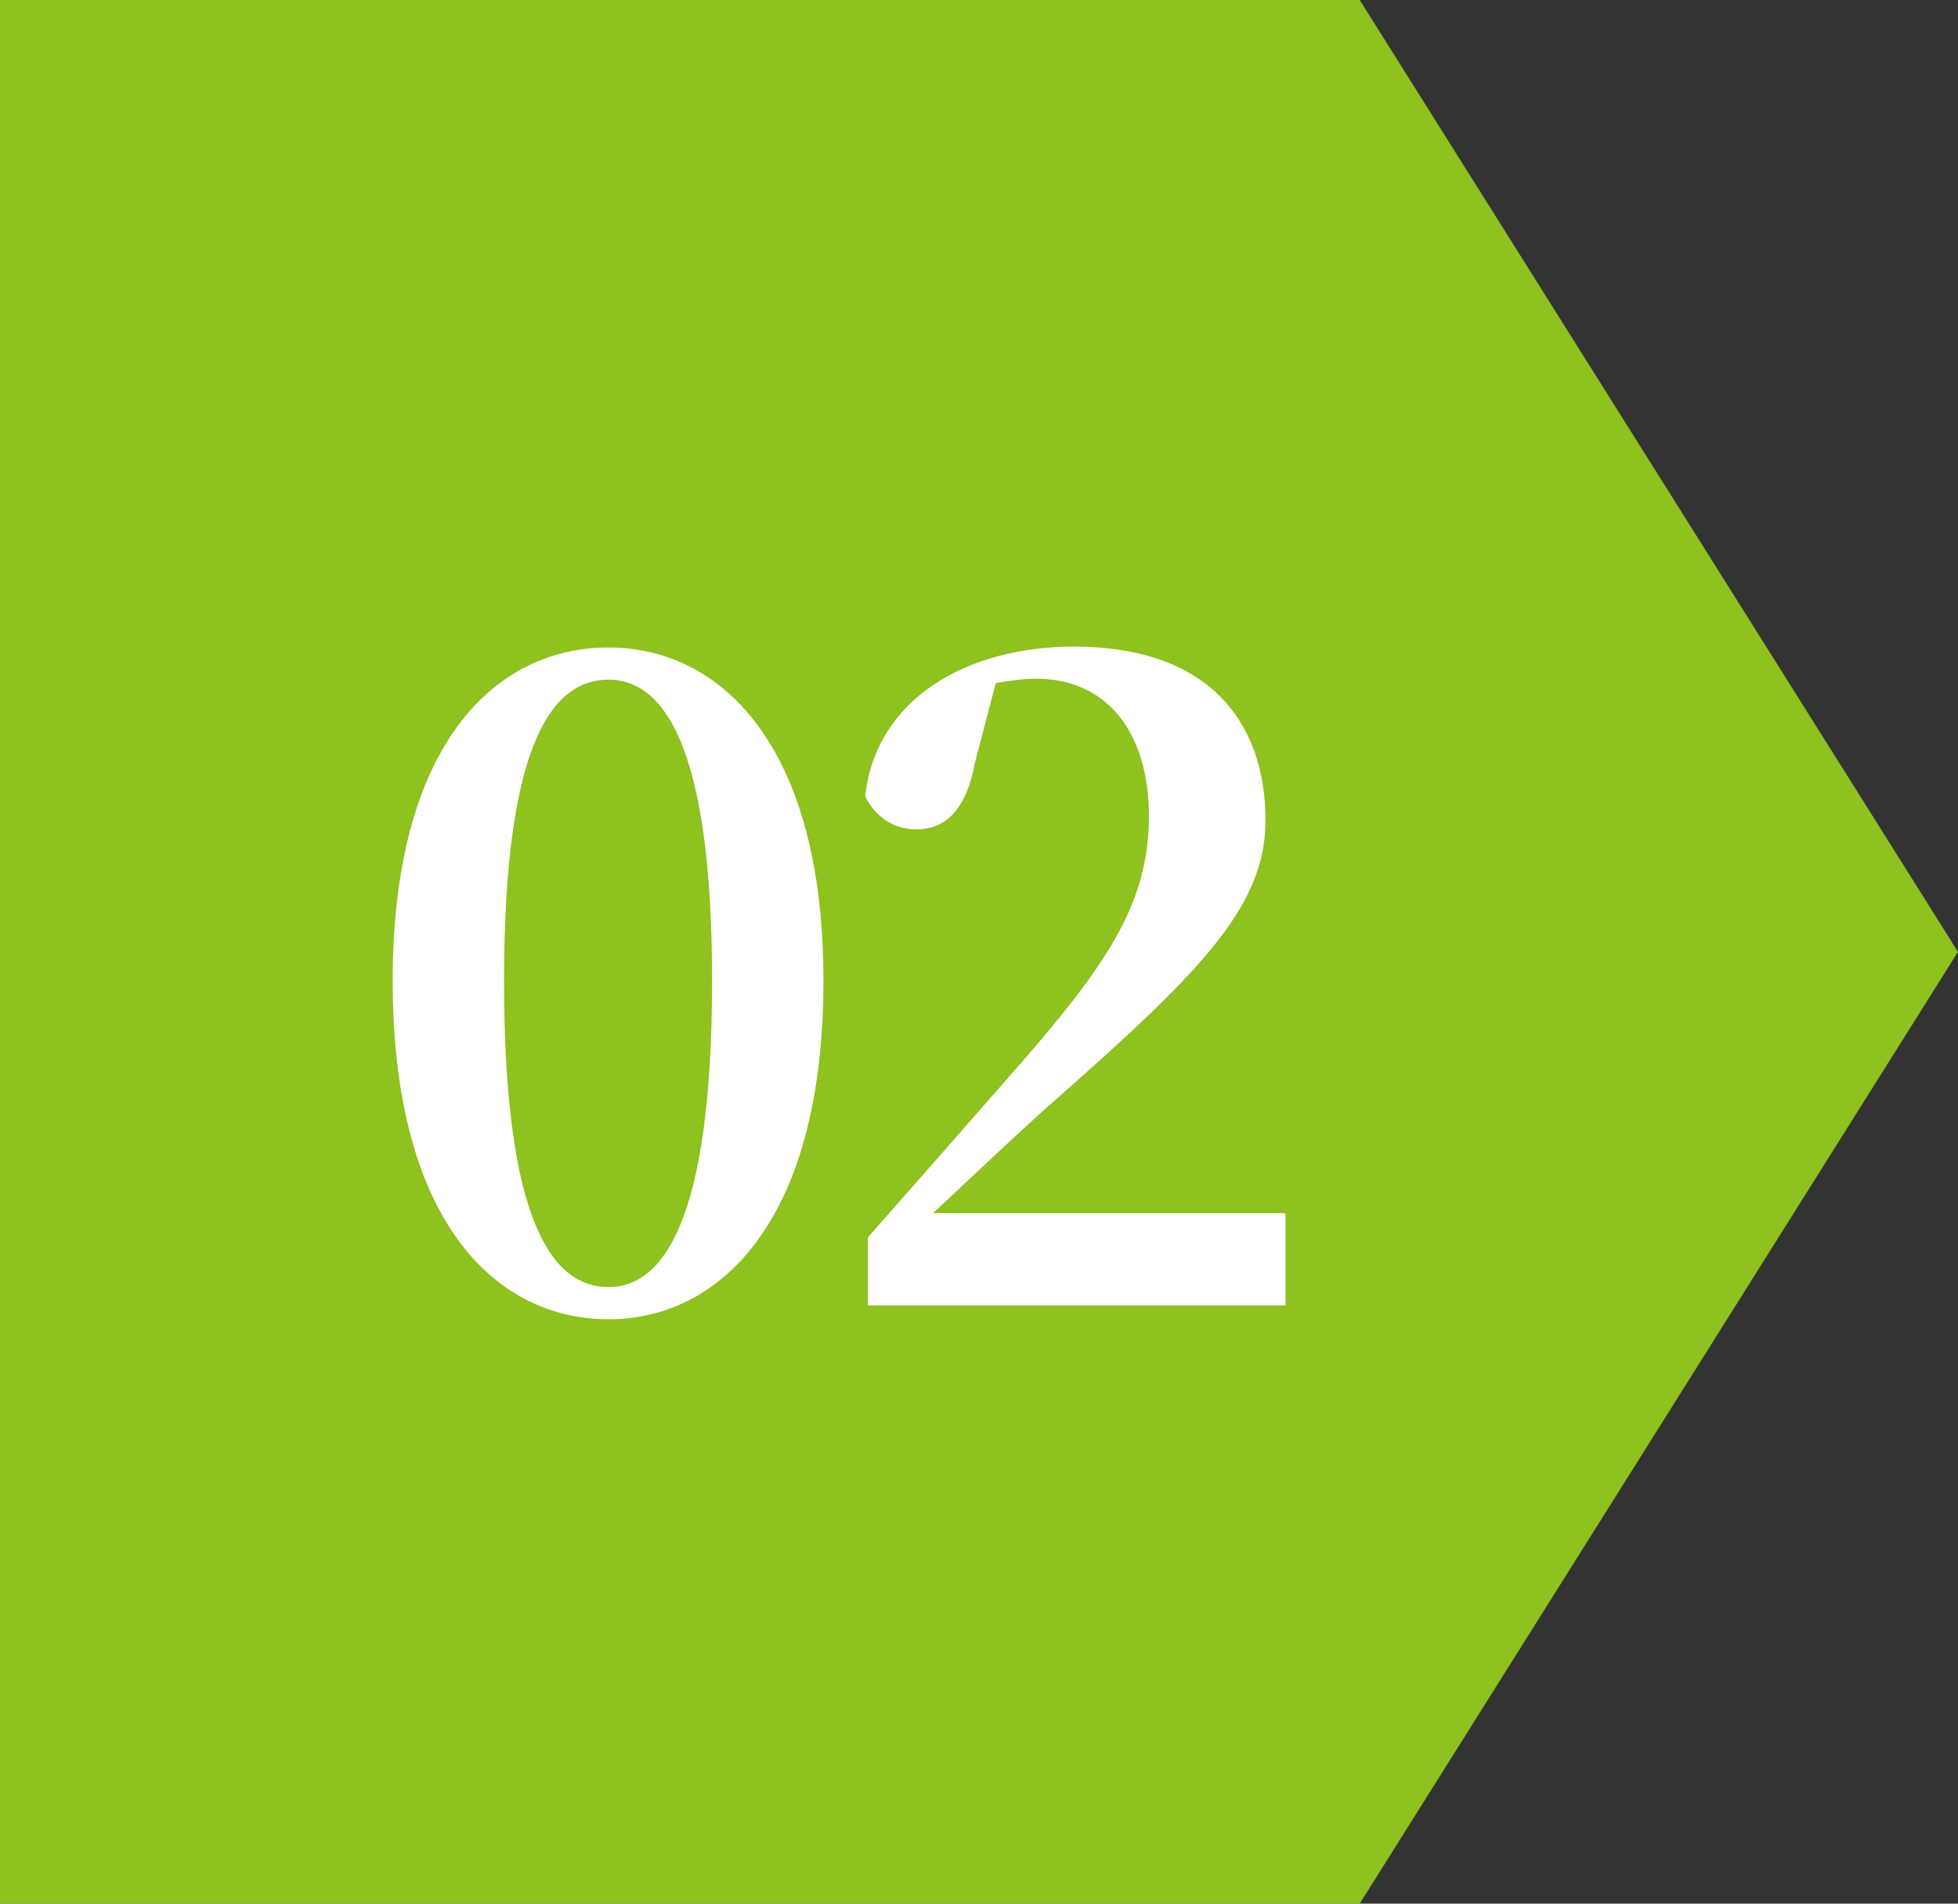
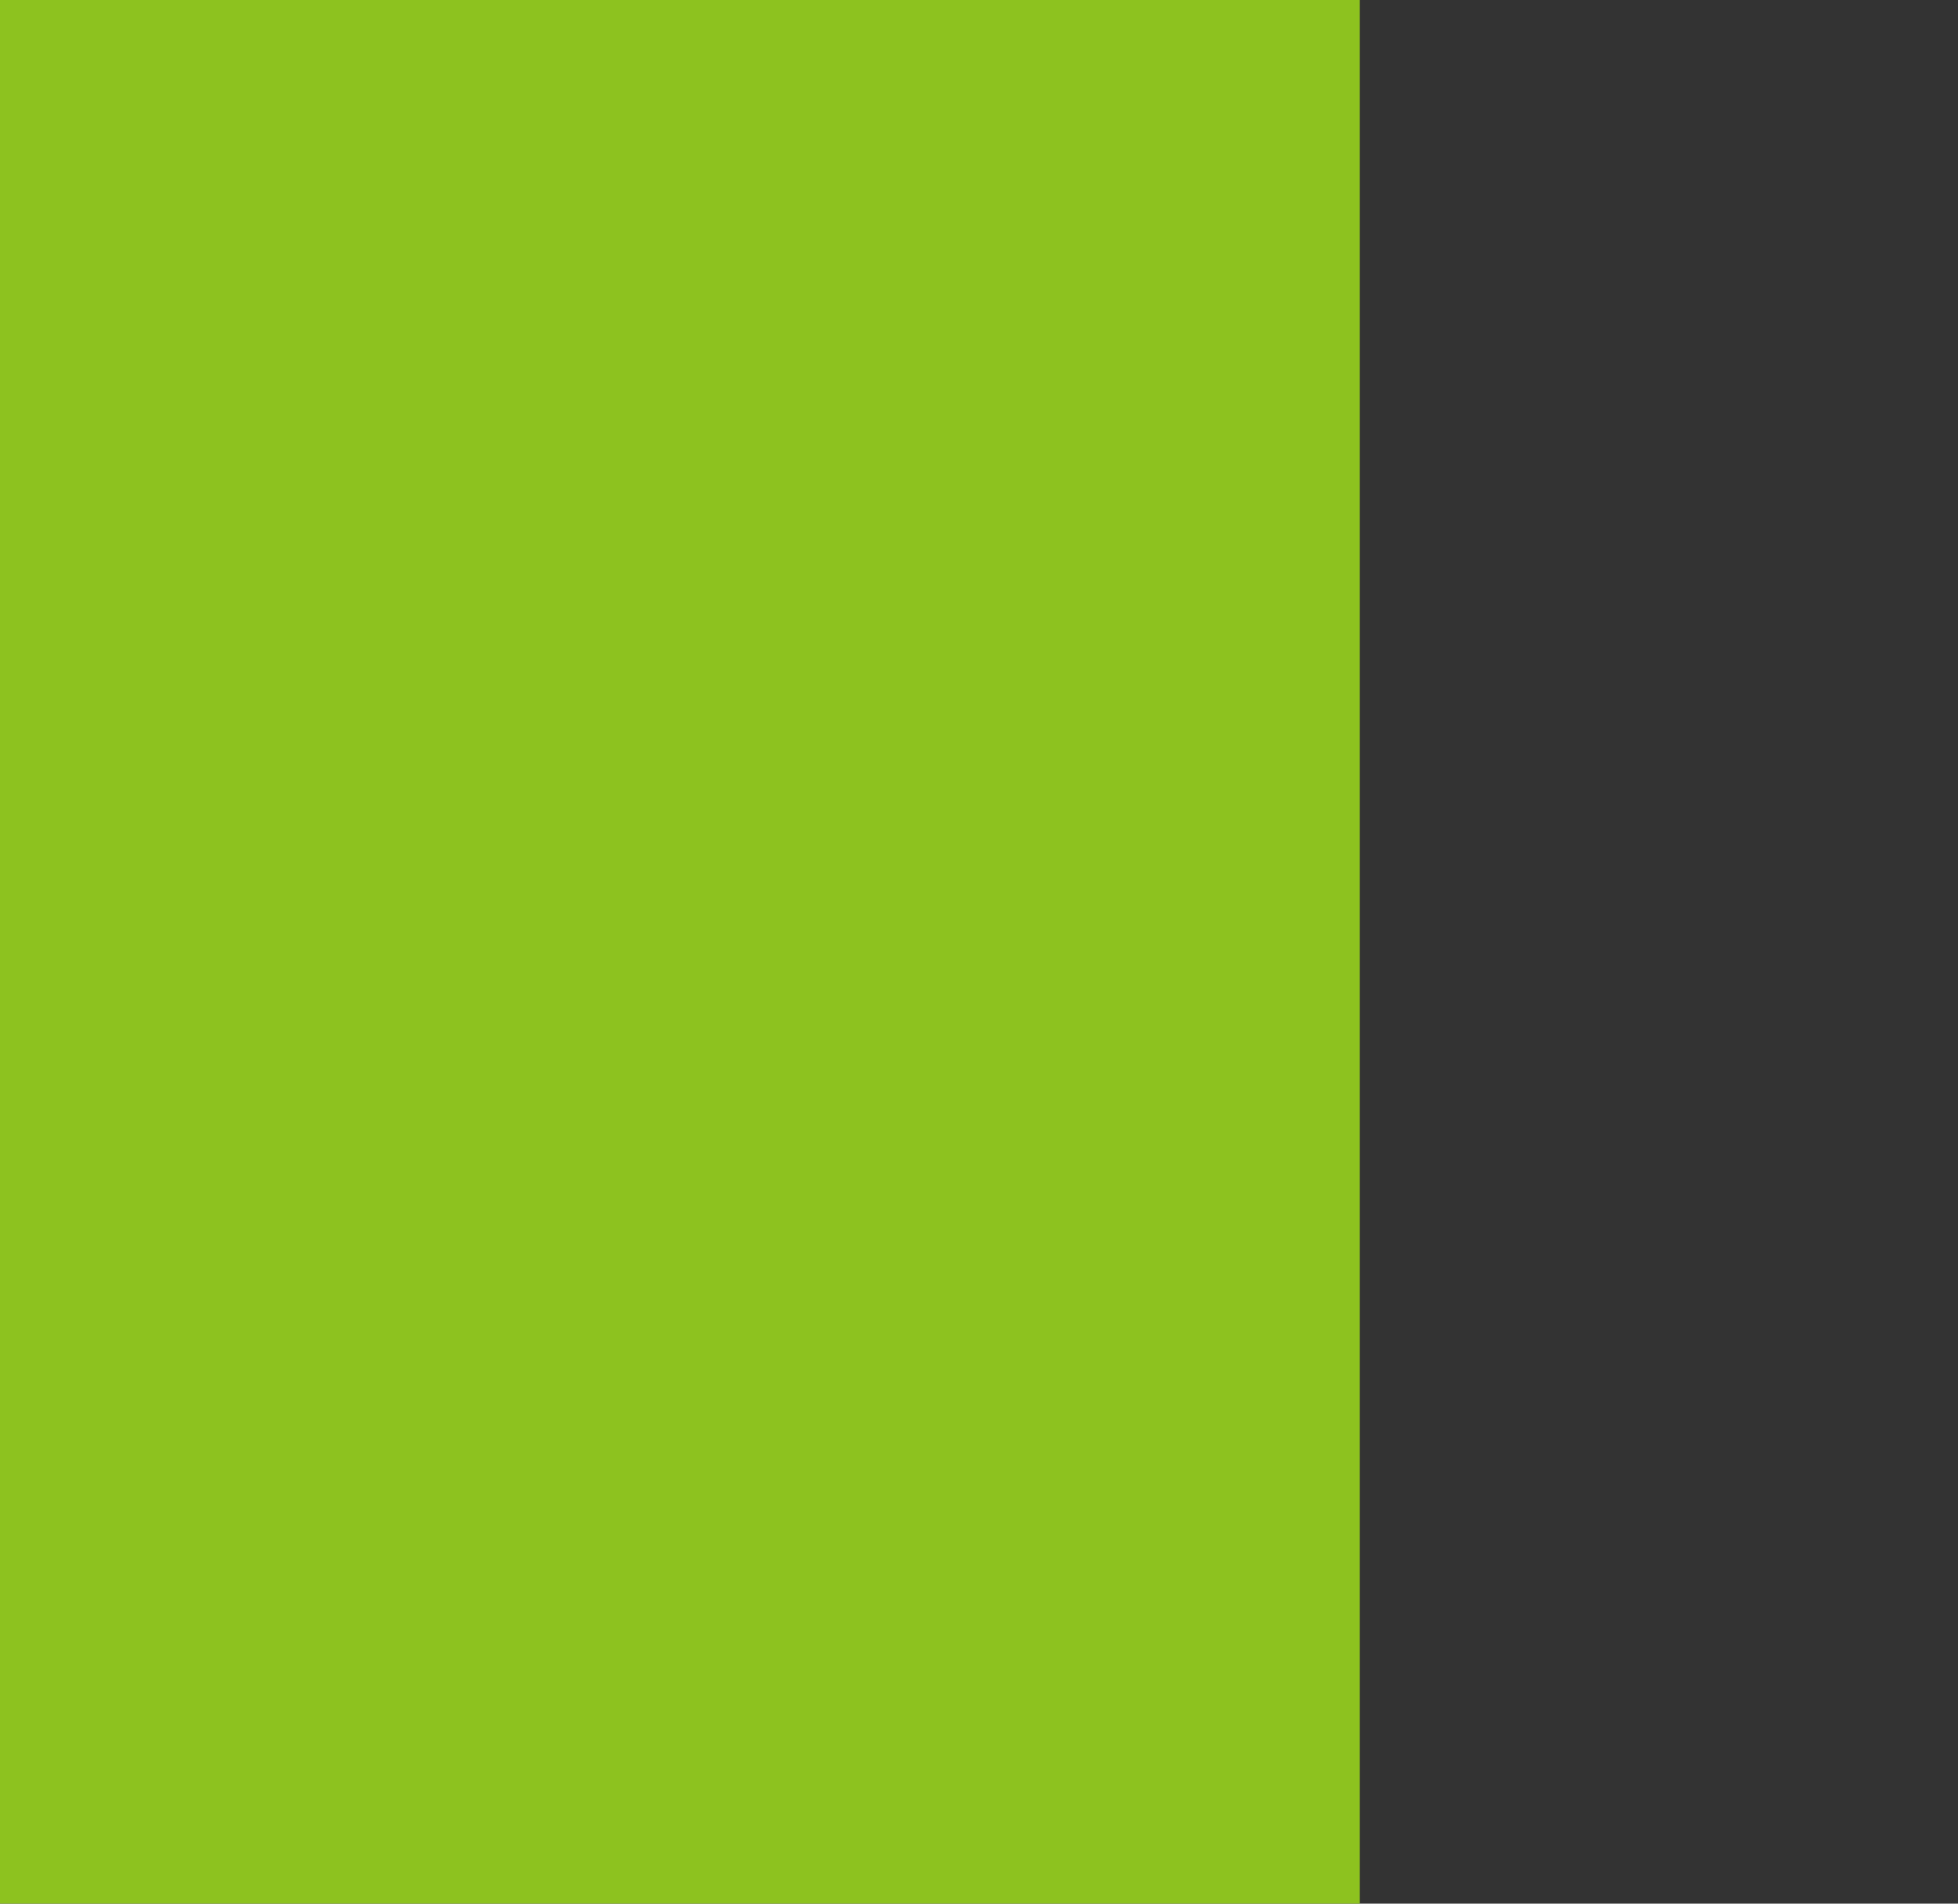
<svg xmlns="http://www.w3.org/2000/svg" width="72" height="70" viewBox="0 0 72 70" fill="none">
  <rect x="0" y="0" width="72" height="70" fill="#333333" stroke="none" />
-   <path d="M0 0H50L72 35L50 70H0V0Z" fill="#8DC21F" />
-   <path d="M18.536 36.064C18.536 44.96 20.328 47.328 22.376 47.328C24.36 47.328 26.184 44.928 26.184 36.064C26.184 27.328 24.36 24.992 22.376 24.992C20.328 24.992 18.536 27.296 18.536 36.064ZM22.376 23.808C26.472 23.808 30.28 27.36 30.28 36.064C30.28 44.896 26.472 48.512 22.376 48.512C18.216 48.512 14.44 44.896 14.44 36.064C14.44 27.36 18.216 23.808 22.376 23.808ZM34.312 44.608H47.272V48H31.912V45.504C33.8 43.36 35.656 41.248 37.224 39.456C40.712 35.488 42.248 33.216 42.248 30.016C42.248 26.944 40.712 24.96 38.12 24.96C37.639 24.96 37.127 25.024 36.615 25.12L35.847 28.064C35.495 29.952 34.632 30.496 33.703 30.496C32.84 30.496 32.167 30.016 31.816 29.28C32.2 25.696 35.559 23.776 39.495 23.776C44.328 23.776 46.535 26.432 46.535 30.176C46.535 33.408 44.039 35.84 38.407 40.8C37.447 41.664 35.911 43.104 34.312 44.608Z" fill="white" />
+   <path d="M0 0H50L50 70H0V0Z" fill="#8DC21F" />
</svg>